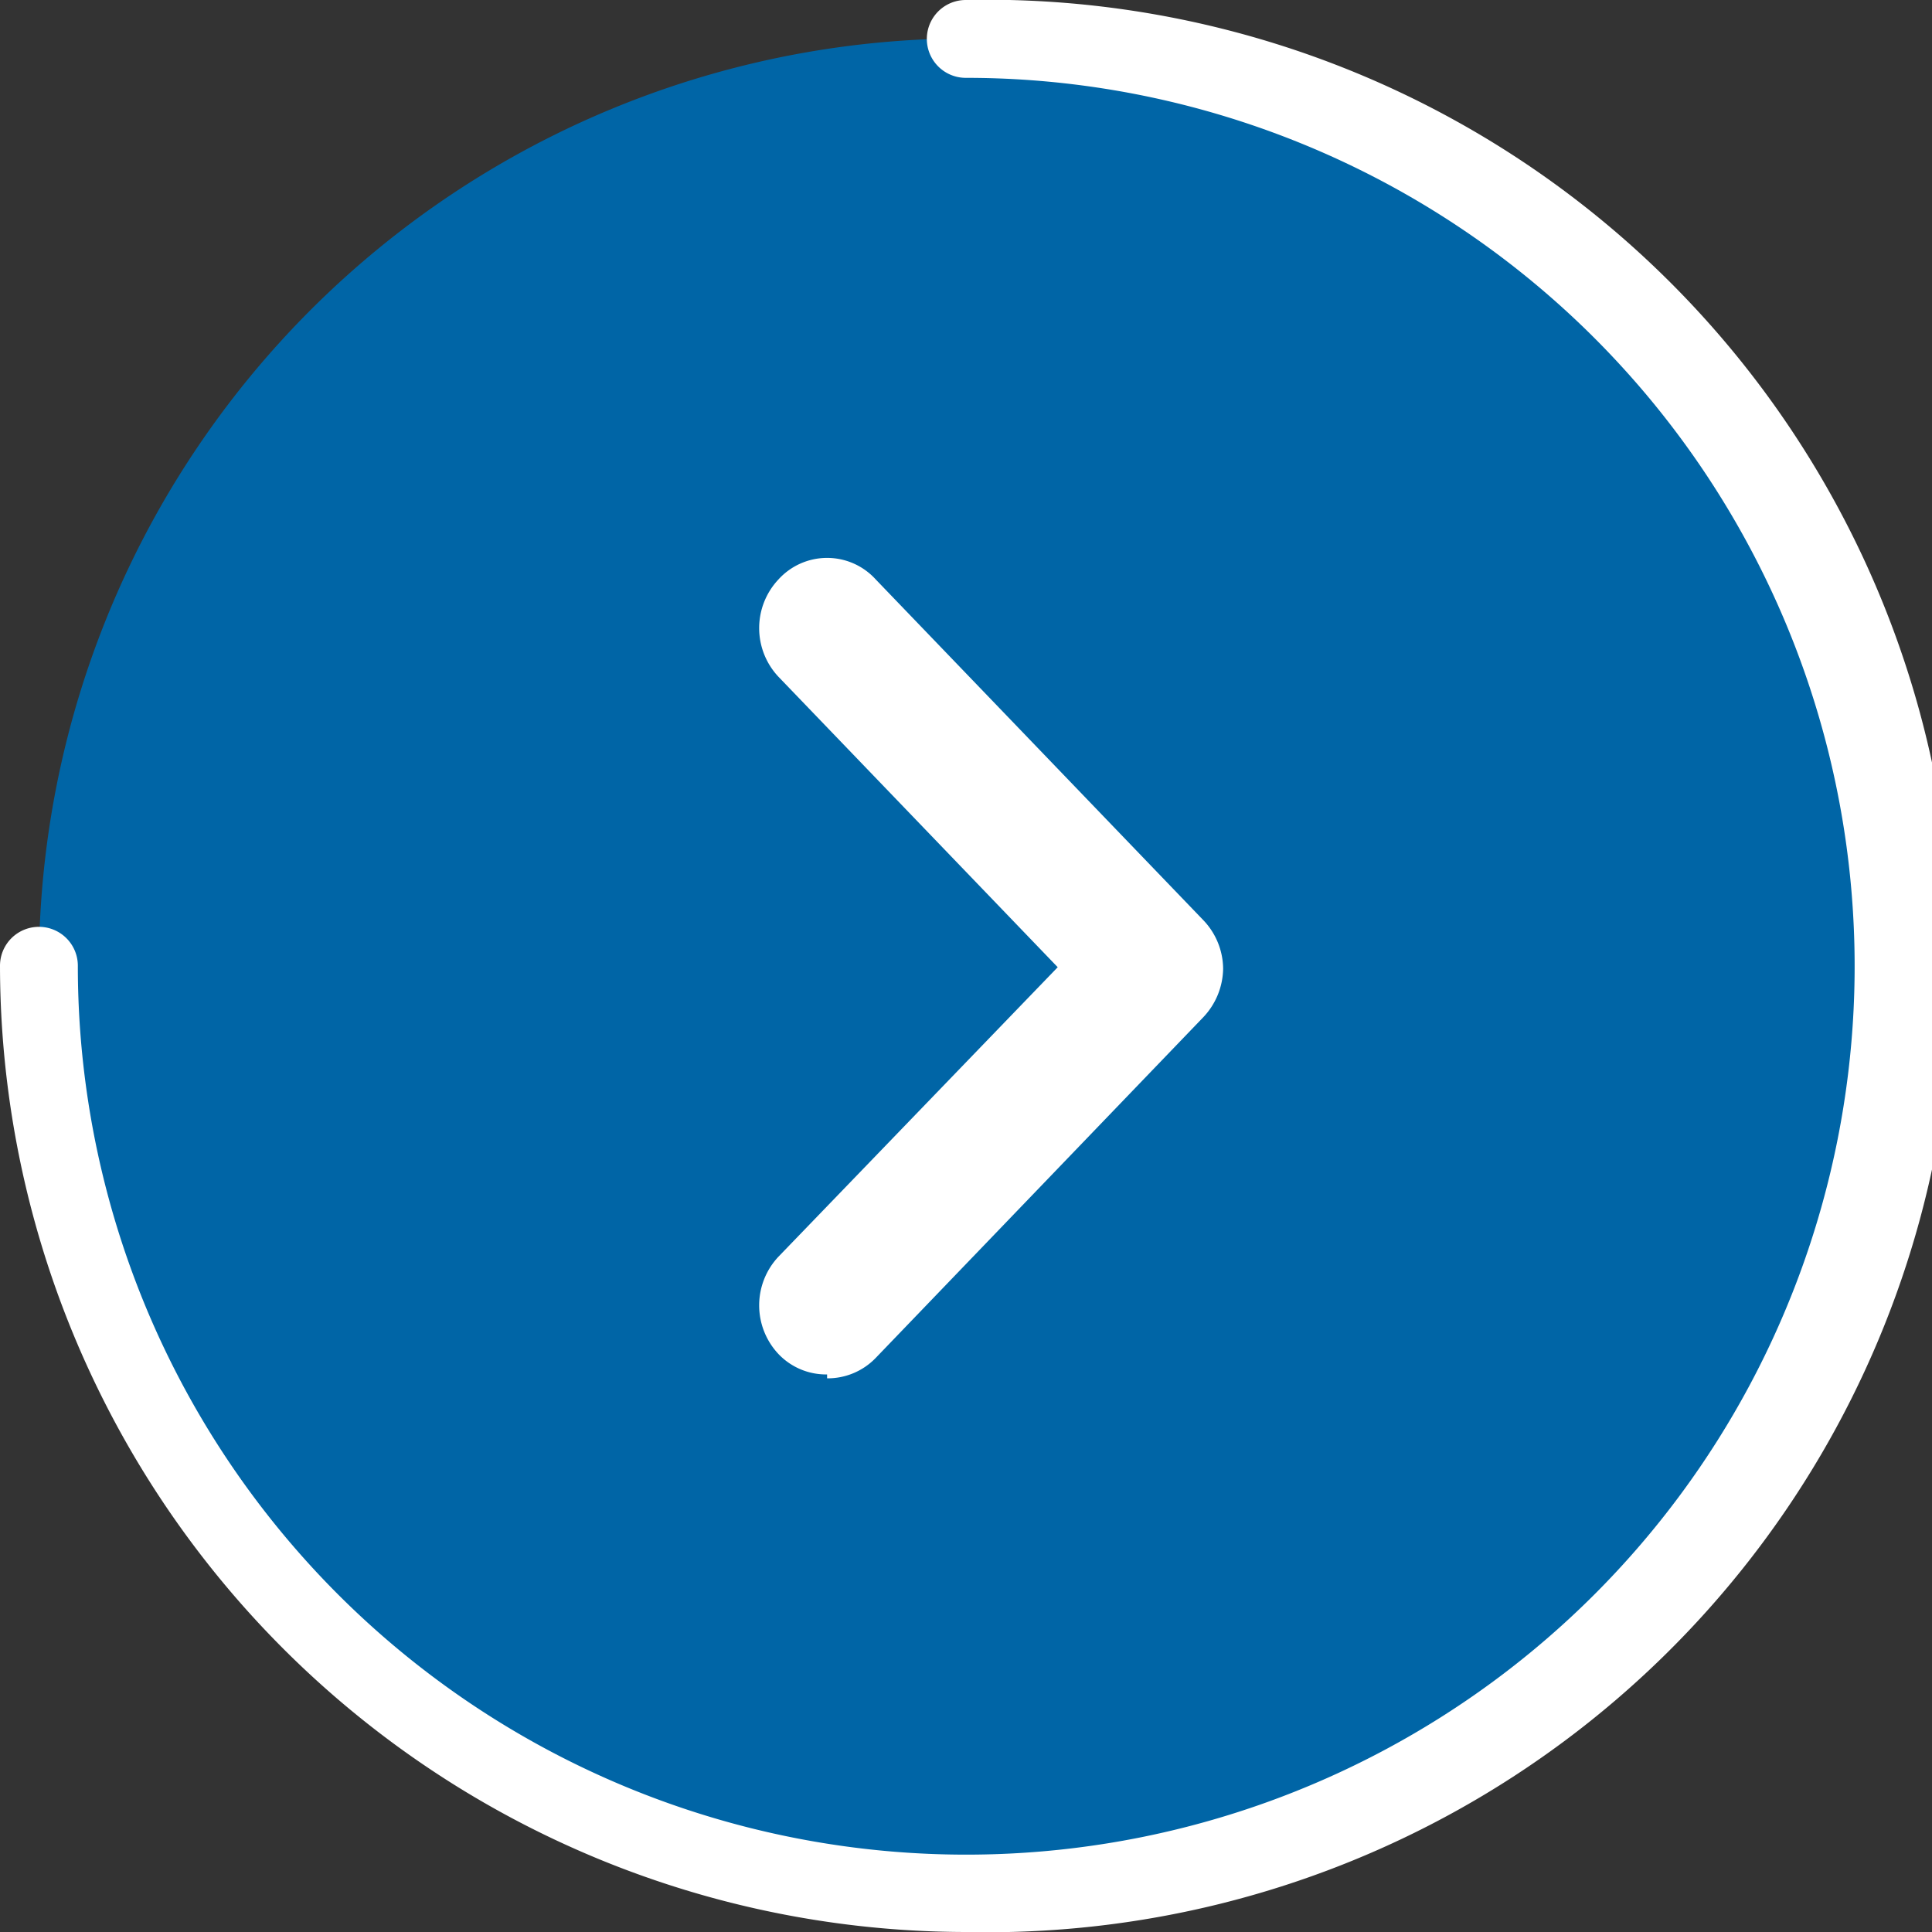
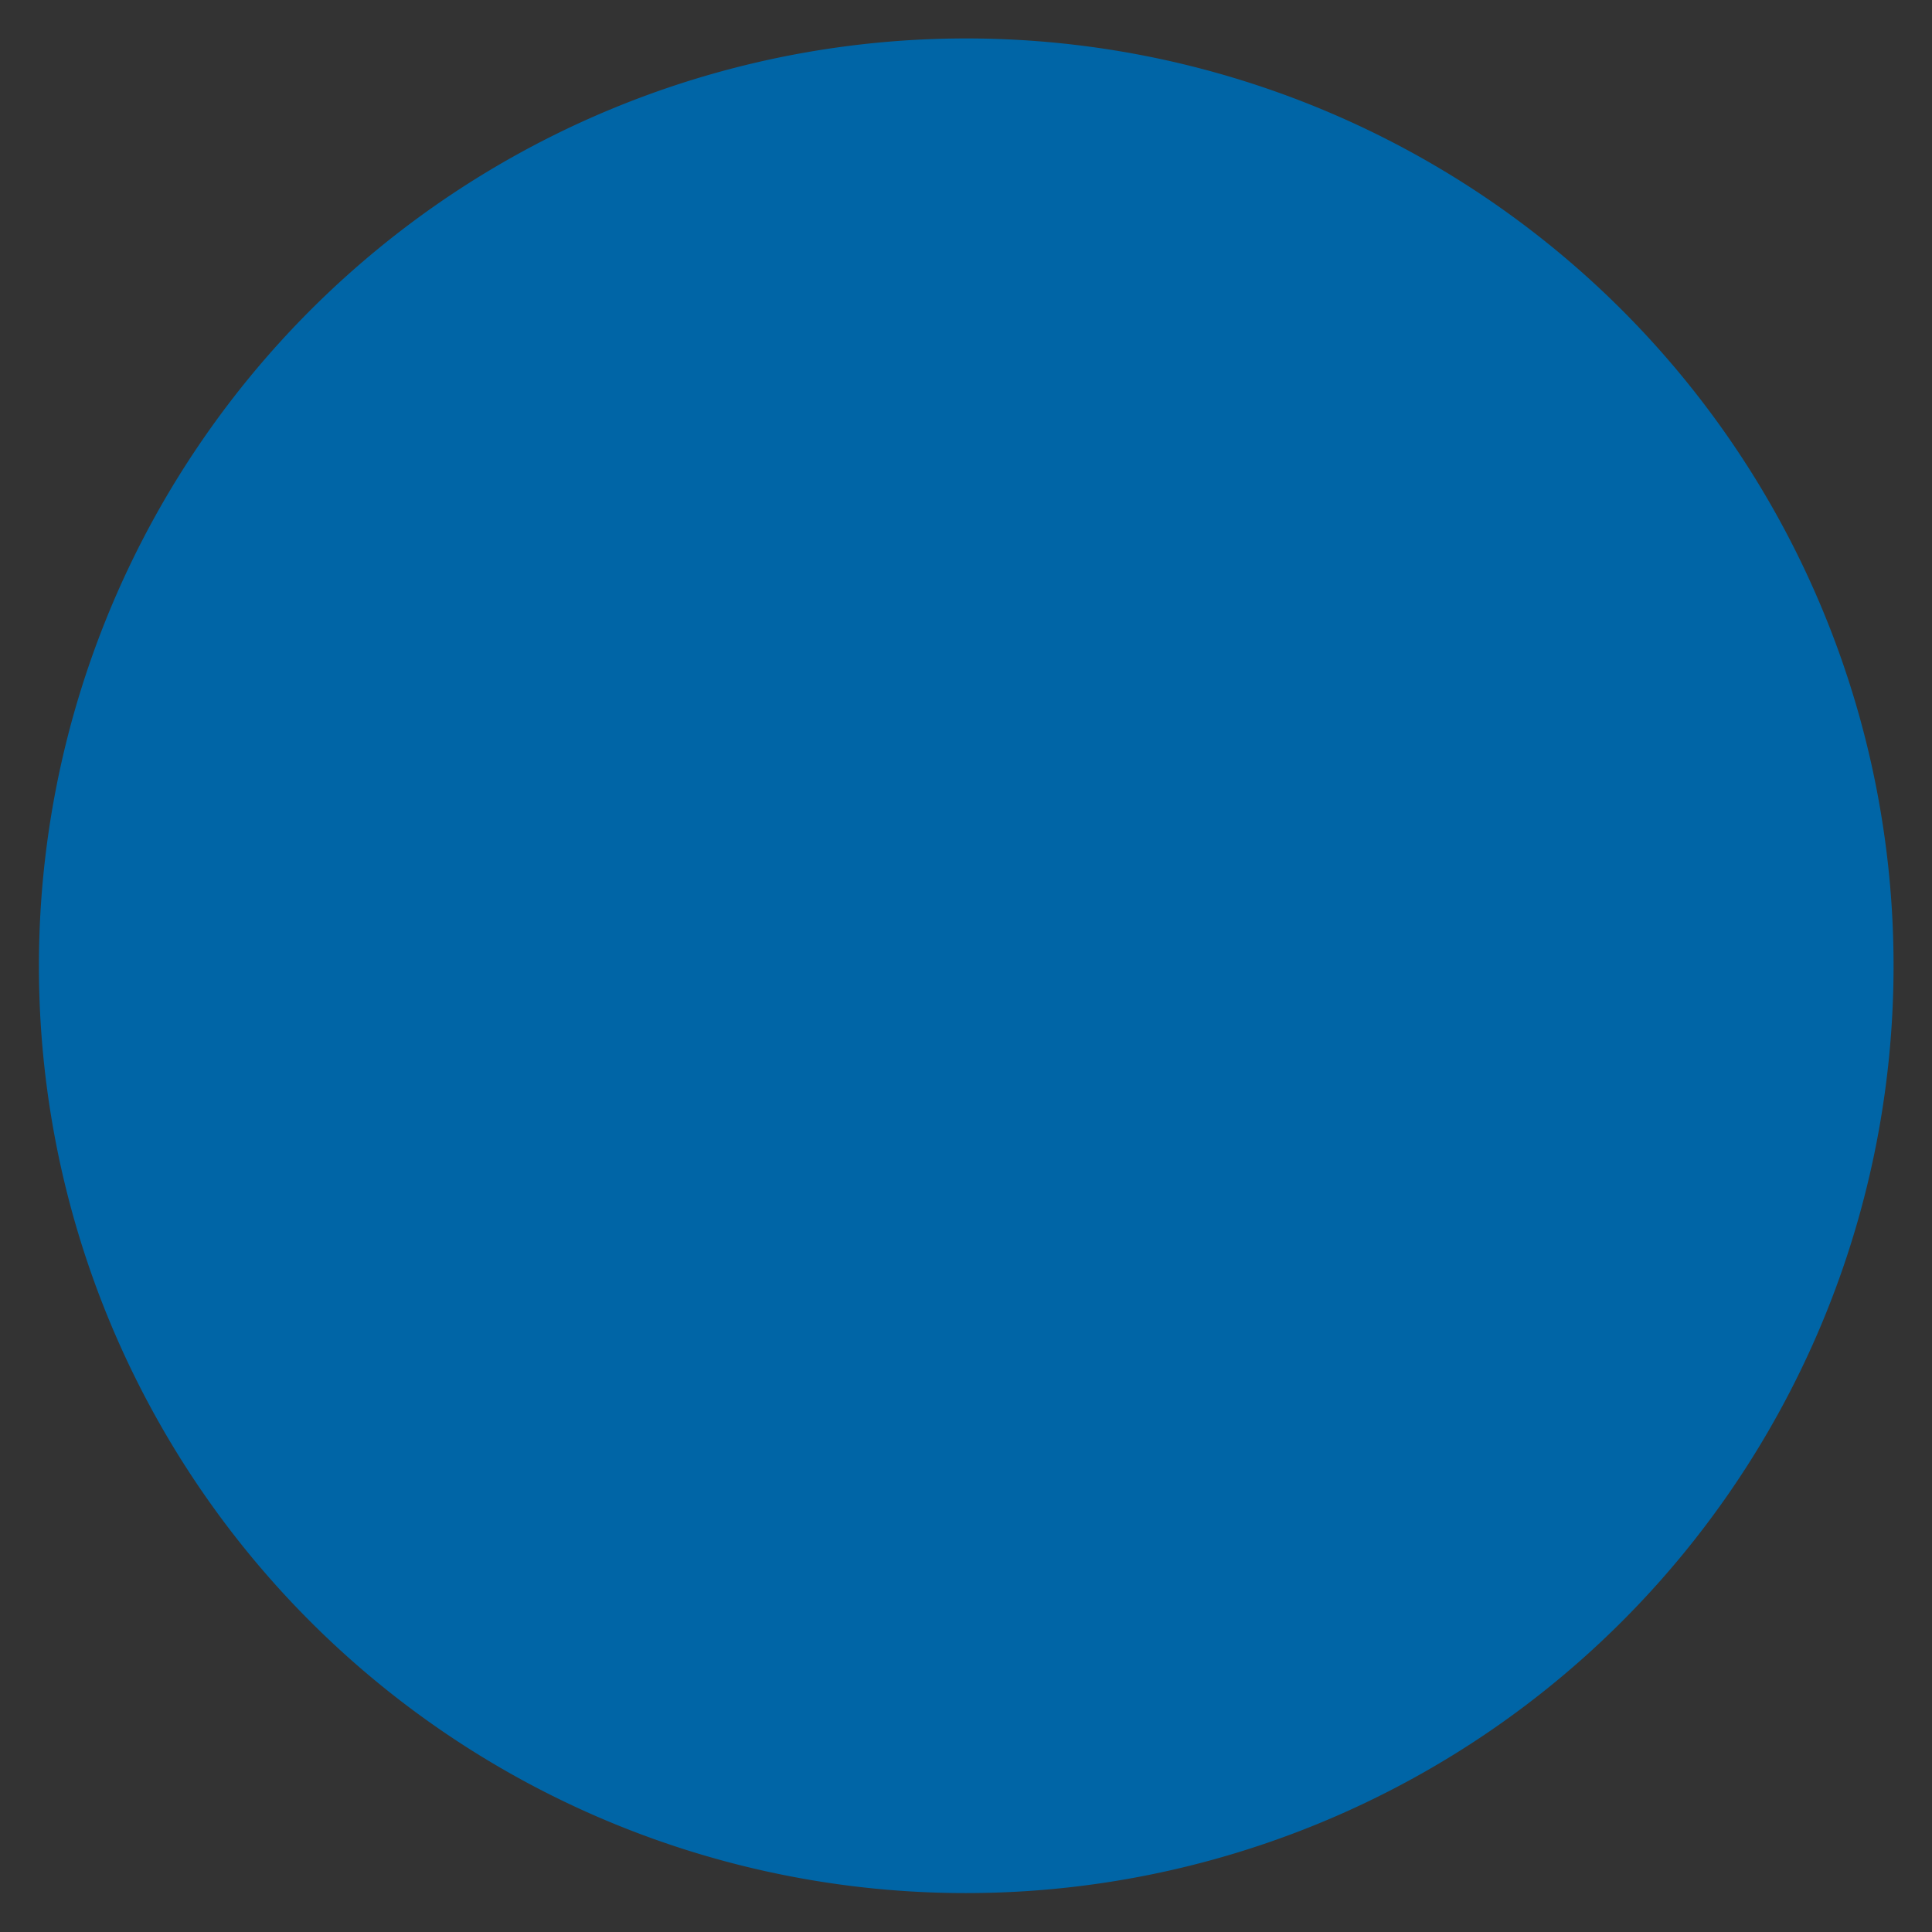
<svg xmlns="http://www.w3.org/2000/svg" viewBox="0 0 39.71 39.71">
  <rect x="0" y="0" width="39.71" height="39.71" fill="#333333" stroke="none" />
  <defs>
    <style>.cls-1{fill:#0065a6;}.cls-2{fill:#fff;}</style>
  </defs>
  <g id="Ebene_2" data-name="Ebene 2">
    <g id="Icons">
      <path class="cls-1" d="M.8,19.85A19.06,19.06,0,1,1,19.85,38.91,19.05,19.05,0,0,1,.8,19.85" />
-       <path class="cls-2" d="M19.85,39.71A19.88,19.88,0,0,1,0,19.85a.8.8,0,0,1,1.6,0A18.26,18.26,0,1,0,19.85,1.6a.8.8,0,0,1,0-1.6,19.86,19.86,0,1,1,0,39.71Z" />
-       <path class="cls-2" d="M17,28.25a1.35,1.35,0,0,1-1-.42,1.46,1.46,0,0,1,0-2l5.74-5.95L16,13.91a1.46,1.46,0,0,1,0-2,1.35,1.35,0,0,1,2,0l6.73,7a1.46,1.46,0,0,1,.41,1,1.48,1.48,0,0,1-.41,1l-6.73,7a1.37,1.37,0,0,1-1,.42" />
    </g>
  </g>
</svg>